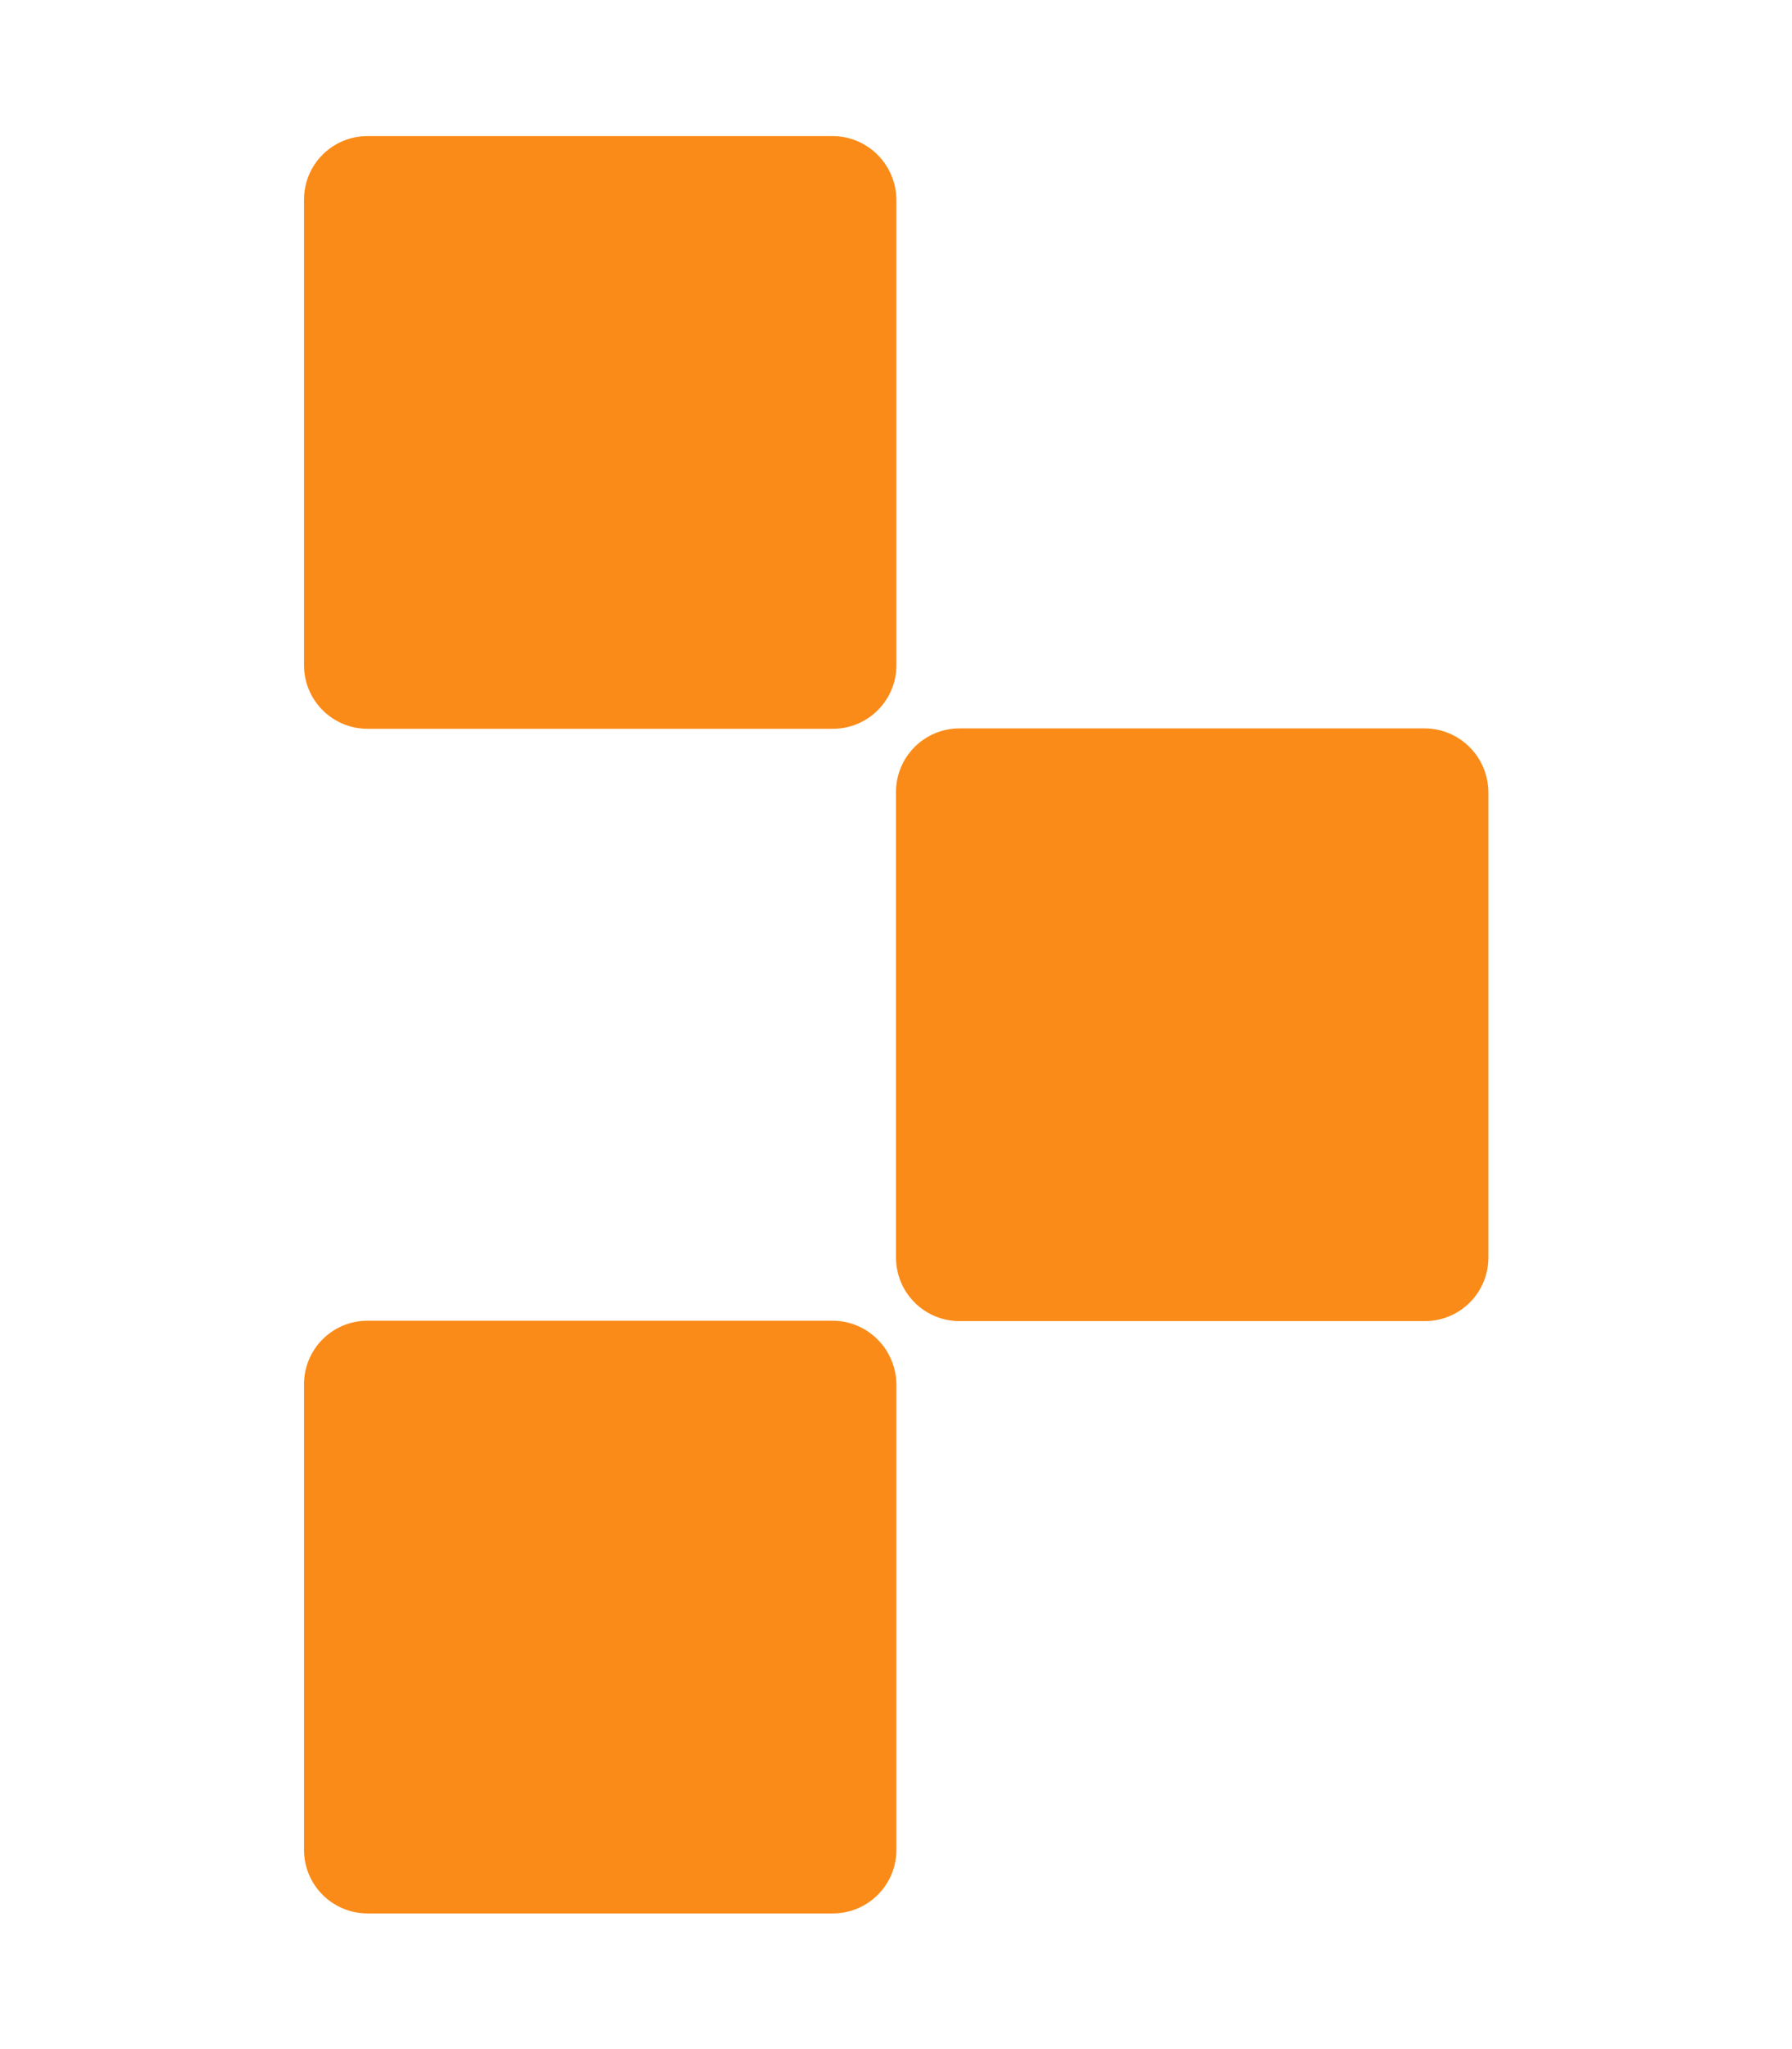
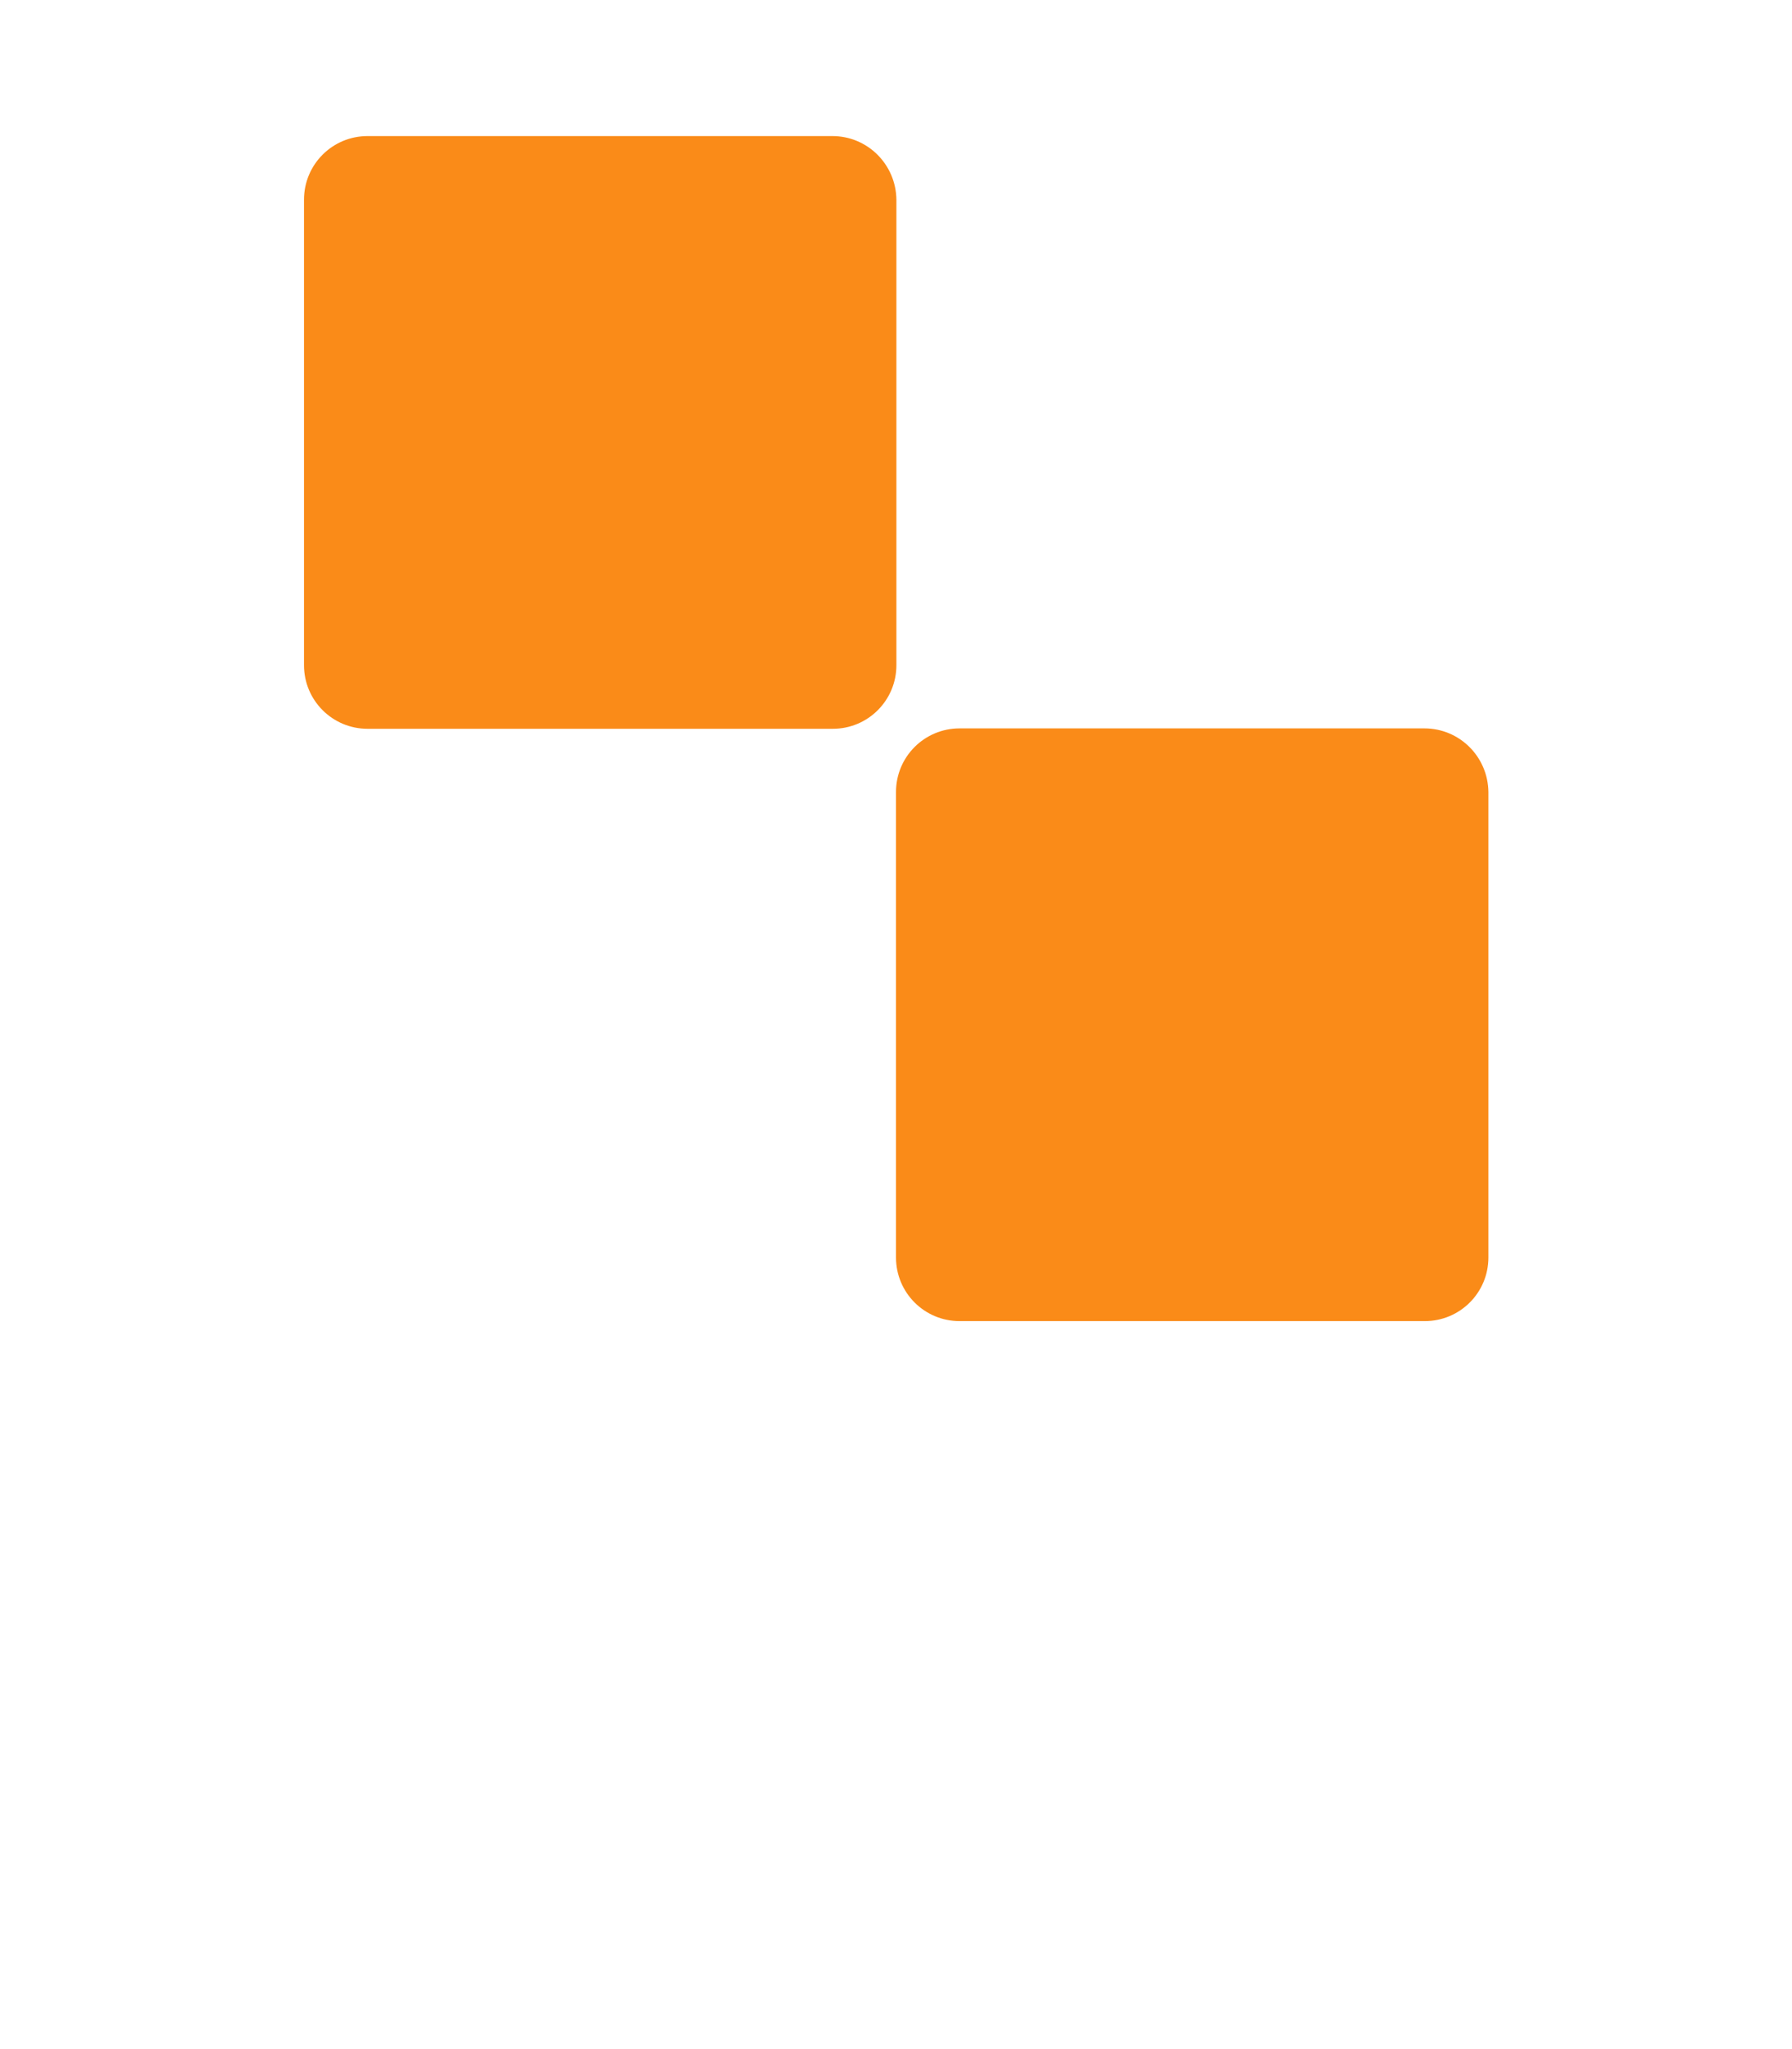
<svg xmlns="http://www.w3.org/2000/svg" version="1.1" id="圖層_1" x="0px" y="0px" viewBox="0 0 448 512" style="enable-background:new 0 0 448 512;" xml:space="preserve">
  <style type="text/css">
	.st0{fill:#FA8B18;}
</style>
  <g>
    <path class="st0" d="M208.1,34H91.9C83.1,34,76,41.1,76,49.9v116.3c0,8.8,7.1,15.9,15.9,15.9h116.3c8.8,0,15.9-7.1,15.9-15.9V49.9   C224,41.1,216.9,34,208.1,34z" />
    <path class="st0" d="M356.1,182H239.9c-8.8,0-15.9,7.1-15.9,15.9v116.3c0,8.8,7.1,15.9,15.9,15.9h116.3c8.8,0,15.9-7.1,15.9-15.9   V197.9C372,189.1,364.9,182,356.1,182z" />
-     <path class="st0" d="M208.1,330H91.9c-8.8,0-15.9,7.1-15.9,15.9v116.3c0,8.8,7.1,15.9,15.9,15.9h116.3c8.8,0,15.9-7.1,15.9-15.9   V345.9C224,337.1,216.9,330,208.1,330z" />
  </g>
</svg>